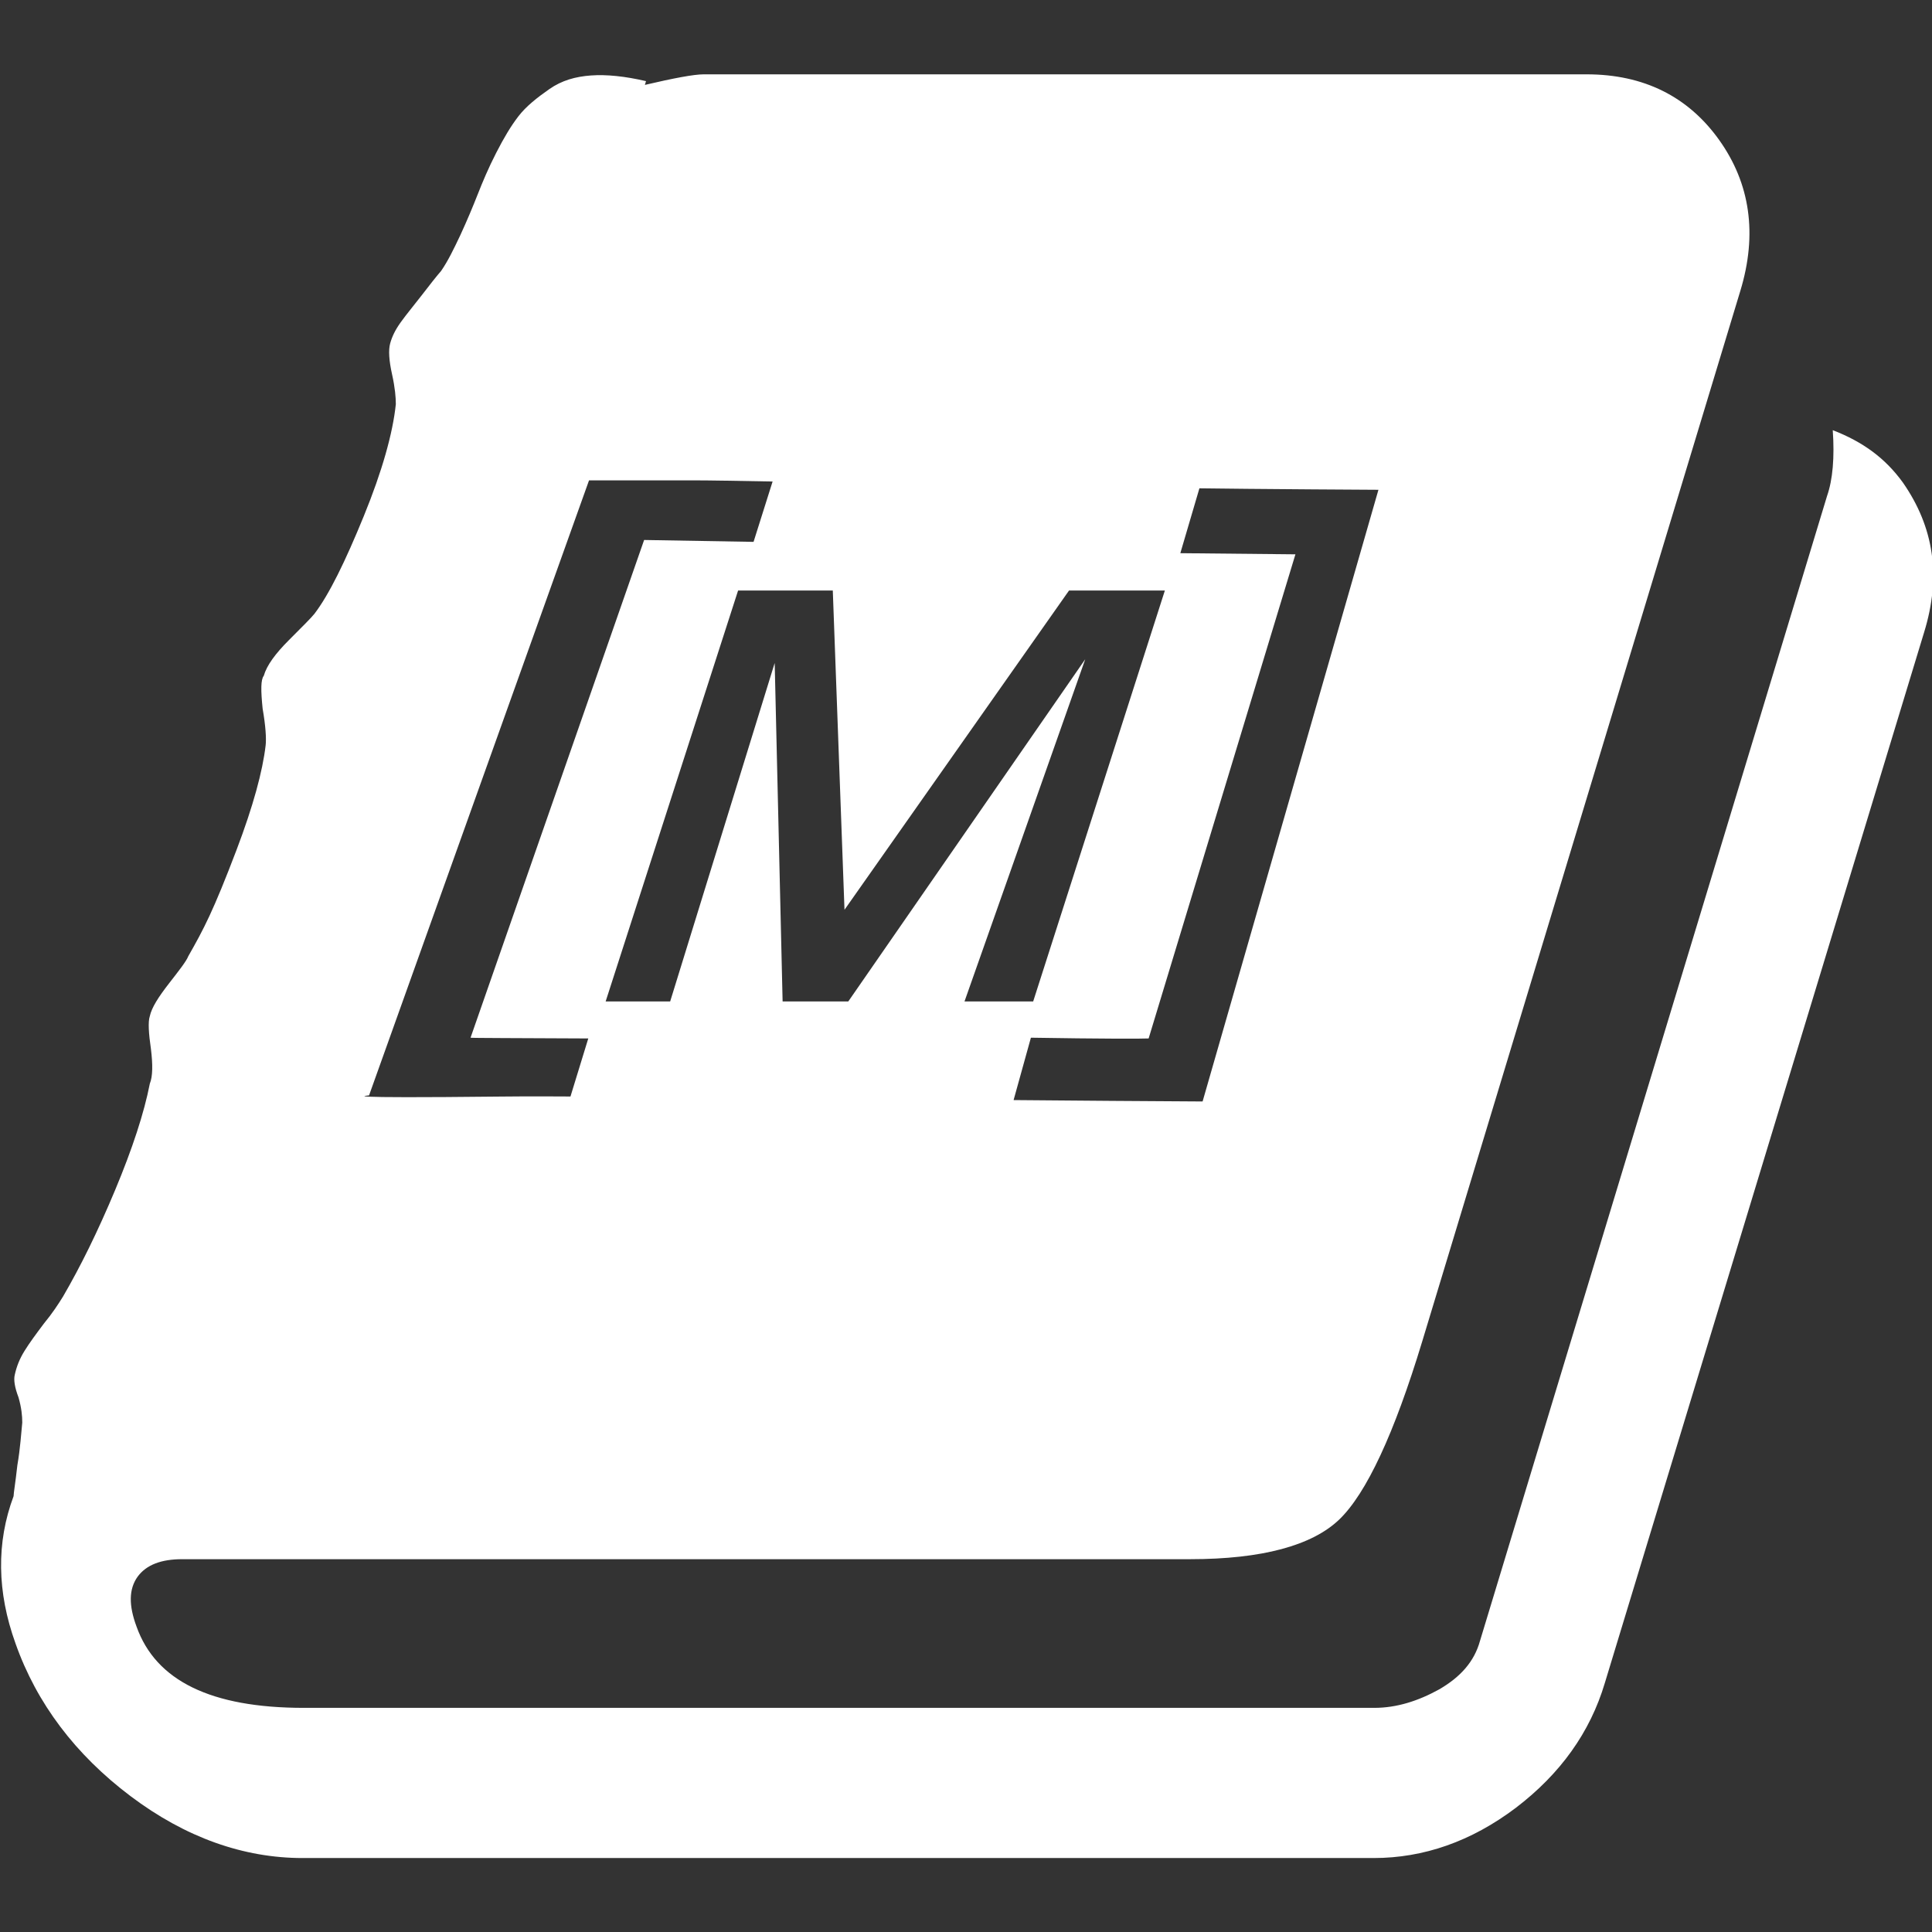
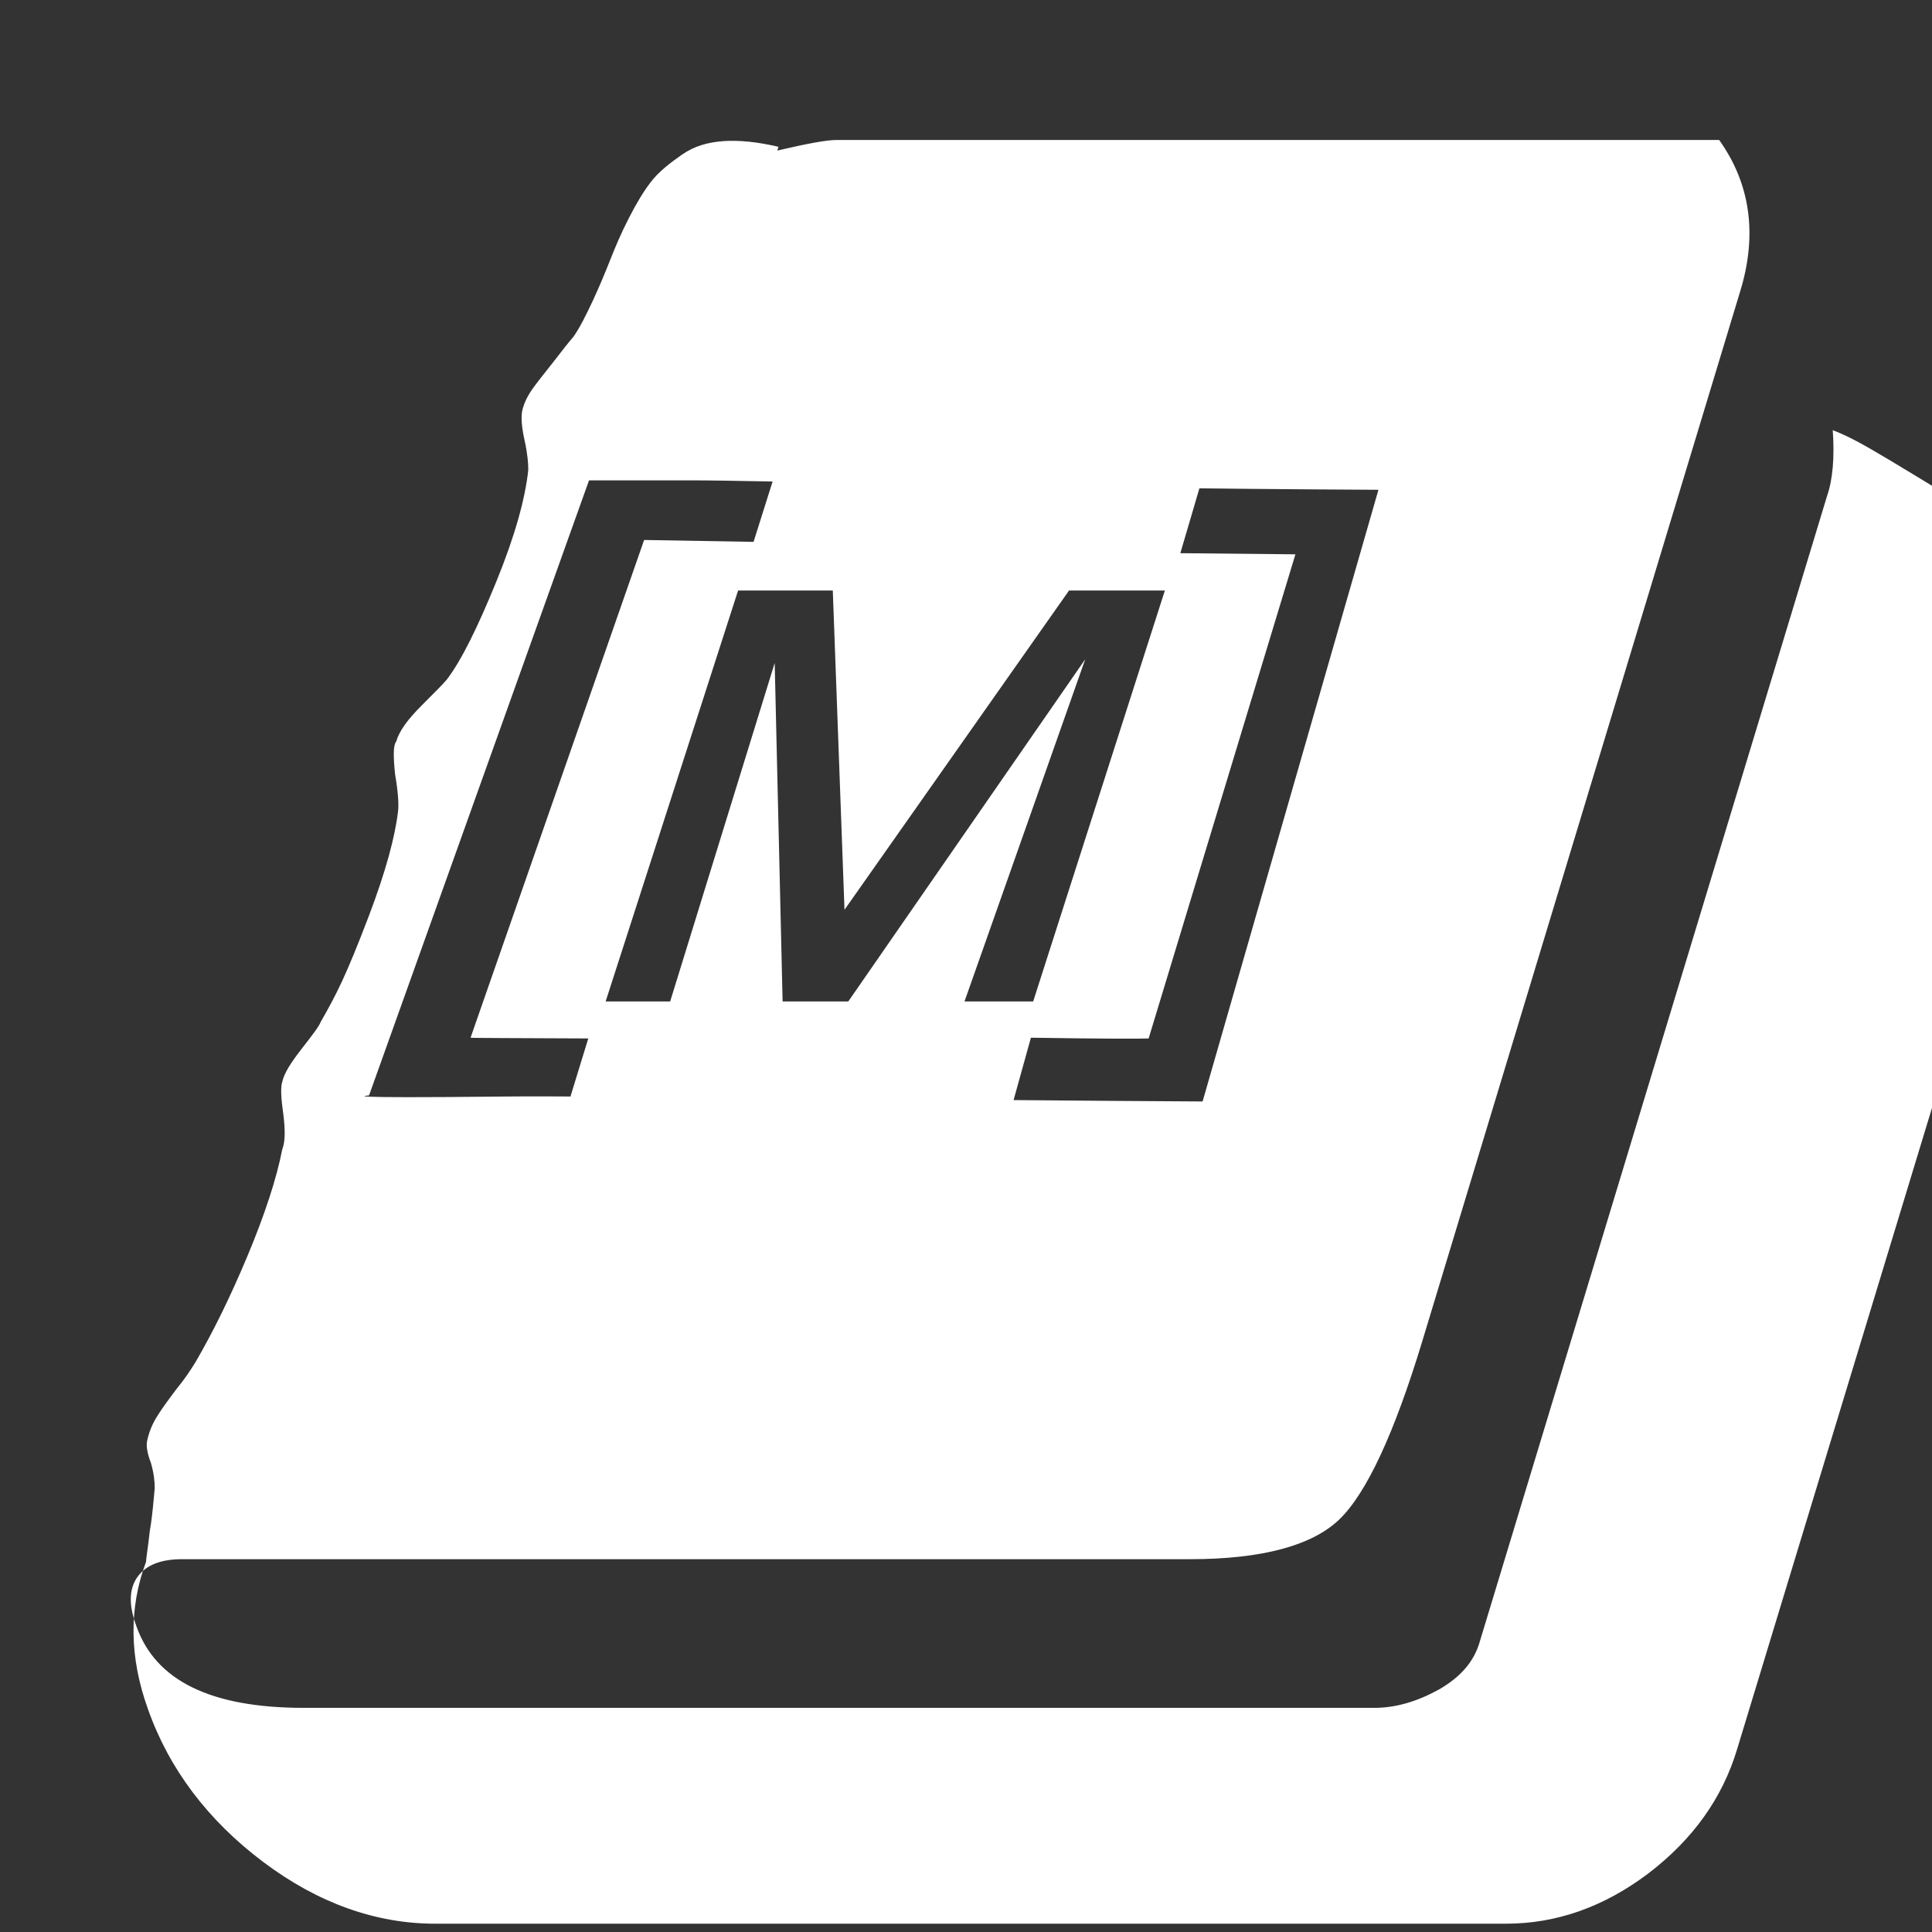
<svg xmlns="http://www.w3.org/2000/svg" xmlns:ns1="http://sodipodi.sourceforge.net/DTD/sodipodi-0.dtd" xmlns:ns2="http://www.inkscape.org/namespaces/inkscape" version="1.1" id="svg62" x="0px" y="0px" viewBox="0 0 512 512" style="enable-background:new 0 0 512 512;" xml:space="preserve">
  <rect x="0" y="0" width="512" height="512" fill="#333333" stroke="none" />
  <style type="text/css">
	.st0{fill:#FFFFFF;}
</style>
  <ns1:namedview bordercolor="#666666" borderopacity="1" gridtolerance="10" guidetolerance="10" id="namedview64" ns2:current-layer="svg62" ns2:cx="84.790185" ns2:cy="117.96478" ns2:pageopacity="0" ns2:pageshadow="2" ns2:window-height="1026" ns2:window-maximized="1" ns2:window-width="1920" ns2:window-x="0" ns2:window-y="0" ns2:zoom="3.2245912" objecttolerance="10" pagecolor="#ffffff" showgrid="false">
	</ns1:namedview>
  <g>
-     <path id="path60" ns1:nodetypes="ccccssccsssccsssccsssssscsssscssscccscscscsccsccccccssssccccccsccsccccccccccccccccccccccccccccc" class="st0" d="   M485.7,114c0.5,7.2,0,13.1-1.5,17.4l-92,303.5c-1.5,5.4-5.1,9.5-10.8,12.8c-5.6,3.1-11.3,4.9-17.2,4.9H80.5   c-24.6,0-39.2-7.2-44.3-21.5c-2.1-5.6-2.1-10,0.3-13.3c2.3-3.1,6.2-4.6,11.8-4.6h267.1c19,0,32.3-3.6,39.5-10.5   c7.2-6.9,14.6-22.8,22-47.2l84.3-278.4c4.6-15.1,2.6-28.5-5.6-40c-8.2-11.5-20-17.4-35.1-17.4h-234c-2.6,0-7.9,1-15.6,2.8l0.3-1   c-5.6-1.3-10.5-1.8-14.6-1.5c-4.1,0.3-7.7,1.3-11,3.6c-3.3,2.3-6.2,4.6-8.2,7.2s-3.8,5.6-5.9,9.7s-3.6,7.7-4.9,11   s-2.8,6.9-4.6,10.8c-1.8,3.8-3.3,6.9-5.1,9.5c-1.3,1.5-3.1,3.8-5.1,6.4s-4.1,5.1-5.6,7.2c-1.5,2.1-2.3,3.8-2.8,5.6   c-0.5,1.8-0.3,4.6,0.5,8.2c0.8,3.6,1,6.2,1,7.9c-0.8,7.7-3.6,17.7-8.5,29.7c-4.9,12-9.2,20.8-13.1,25.9c-0.8,1-3.1,3.3-6.7,6.9   c-3.6,3.6-5.9,6.7-6.7,9.5c-0.8,1-0.8,3.8-0.3,8.7c0.8,4.6,1,7.9,0.8,9.7c-0.8,6.9-3.3,16.1-7.7,27.7c-6.2,16.3-8.7,21-12.8,28.2   c-0.5,1.3-2.3,3.6-5.1,7.2s-4.6,6.4-5.1,8.7c-0.5,1.5-0.3,4.6,0.3,8.7c0.5,4.1,0.5,7.2-0.3,9.2c-1.5,7.7-4.6,17.2-9.2,28.2   s-9.2,20.3-13.8,28.2c-1.3,2.1-2.8,4.4-5.1,7.2c-2.1,2.8-3.8,5.1-5.1,7.2c-1.3,2.1-2.1,4.1-2.6,6.4c-0.3,1.3,0,3.3,1,5.9   c0.8,2.8,1,4.9,1,6.7c-0.3,2.8-0.5,6.7-1.3,11.3c-0.5,4.6-1,7.4-1,8.2c-4.6,12.3-4.4,25.4,0.5,39c5.6,15.9,15.9,29.5,30.5,40.5   c14.6,11,30,16.4,45.6,16.4h283.8c13.3,0,25.9-4.4,37.7-13.3c11.8-9,19.7-20,23.6-33.1l84.6-278.4c4.6-14.9,2.6-27.9-5.6-39.7   C499.6,121.4,493.7,117.1,485.7,114L485.7,114z M97.8,290.3l58.3-163h27.7c16.3,0,85.5,2,181.5,2.5c-46.6,162.1,0,0-46.6,162.1   c-59-0.3-162.4-1.6-186-1.3C86.5,291.1,97.8,290.3,97.8,290.3L97.8,290.3z M304.4,275.2c38.9-128.3,0,0,38.9-128.3l-30.5-0.3   l7-23.8L206.2,123l-6.5,20.6l-29-0.5l-46,131.9c0.1,0.1,12.7,0.1,31.2,0.2l-7.7,25.1c29.1,0.1,3.1-0.2,118.2-0.8l6.8-24.5   C291.4,275.3,303,275.3,304.4,275.2L304.4,275.2z M160.5,265.4l35.1-108.9h25.1l3.1,84.6l59.5-84.6h25.4l-34.9,108.9h-18.2l32-90.7   l-62.8,90.7h-17.4l-2.1-89.7l-27.7,89.7H160.5z" />
+     <path id="path60" ns1:nodetypes="ccccssccsssccsssccsssssscsssscssscccscscscsccsccccccssssccccccsccsccccccccccccccccccccccccccccc" class="st0" d="   M485.7,114c0.5,7.2,0,13.1-1.5,17.4l-92,303.5c-1.5,5.4-5.1,9.5-10.8,12.8c-5.6,3.1-11.3,4.9-17.2,4.9H80.5   c-24.6,0-39.2-7.2-44.3-21.5c-2.1-5.6-2.1-10,0.3-13.3c2.3-3.1,6.2-4.6,11.8-4.6h267.1c19,0,32.3-3.6,39.5-10.5   c7.2-6.9,14.6-22.8,22-47.2l84.3-278.4c4.6-15.1,2.6-28.5-5.6-40h-234c-2.6,0-7.9,1-15.6,2.8l0.3-1   c-5.6-1.3-10.5-1.8-14.6-1.5c-4.1,0.3-7.7,1.3-11,3.6c-3.3,2.3-6.2,4.6-8.2,7.2s-3.8,5.6-5.9,9.7s-3.6,7.7-4.9,11   s-2.8,6.9-4.6,10.8c-1.8,3.8-3.3,6.9-5.1,9.5c-1.3,1.5-3.1,3.8-5.1,6.4s-4.1,5.1-5.6,7.2c-1.5,2.1-2.3,3.8-2.8,5.6   c-0.5,1.8-0.3,4.6,0.5,8.2c0.8,3.6,1,6.2,1,7.9c-0.8,7.7-3.6,17.7-8.5,29.7c-4.9,12-9.2,20.8-13.1,25.9c-0.8,1-3.1,3.3-6.7,6.9   c-3.6,3.6-5.9,6.7-6.7,9.5c-0.8,1-0.8,3.8-0.3,8.7c0.8,4.6,1,7.9,0.8,9.7c-0.8,6.9-3.3,16.1-7.7,27.7c-6.2,16.3-8.7,21-12.8,28.2   c-0.5,1.3-2.3,3.6-5.1,7.2s-4.6,6.4-5.1,8.7c-0.5,1.5-0.3,4.6,0.3,8.7c0.5,4.1,0.5,7.2-0.3,9.2c-1.5,7.7-4.6,17.2-9.2,28.2   s-9.2,20.3-13.8,28.2c-1.3,2.1-2.8,4.4-5.1,7.2c-2.1,2.8-3.8,5.1-5.1,7.2c-1.3,2.1-2.1,4.1-2.6,6.4c-0.3,1.3,0,3.3,1,5.9   c0.8,2.8,1,4.9,1,6.7c-0.3,2.8-0.5,6.7-1.3,11.3c-0.5,4.6-1,7.4-1,8.2c-4.6,12.3-4.4,25.4,0.5,39c5.6,15.9,15.9,29.5,30.5,40.5   c14.6,11,30,16.4,45.6,16.4h283.8c13.3,0,25.9-4.4,37.7-13.3c11.8-9,19.7-20,23.6-33.1l84.6-278.4c4.6-14.9,2.6-27.9-5.6-39.7   C499.6,121.4,493.7,117.1,485.7,114L485.7,114z M97.8,290.3l58.3-163h27.7c16.3,0,85.5,2,181.5,2.5c-46.6,162.1,0,0-46.6,162.1   c-59-0.3-162.4-1.6-186-1.3C86.5,291.1,97.8,290.3,97.8,290.3L97.8,290.3z M304.4,275.2c38.9-128.3,0,0,38.9-128.3l-30.5-0.3   l7-23.8L206.2,123l-6.5,20.6l-29-0.5l-46,131.9c0.1,0.1,12.7,0.1,31.2,0.2l-7.7,25.1c29.1,0.1,3.1-0.2,118.2-0.8l6.8-24.5   C291.4,275.3,303,275.3,304.4,275.2L304.4,275.2z M160.5,265.4l35.1-108.9h25.1l3.1,84.6l59.5-84.6h25.4l-34.9,108.9h-18.2l32-90.7   l-62.8,90.7h-17.4l-2.1-89.7l-27.7,89.7H160.5z" />
  </g>
</svg>